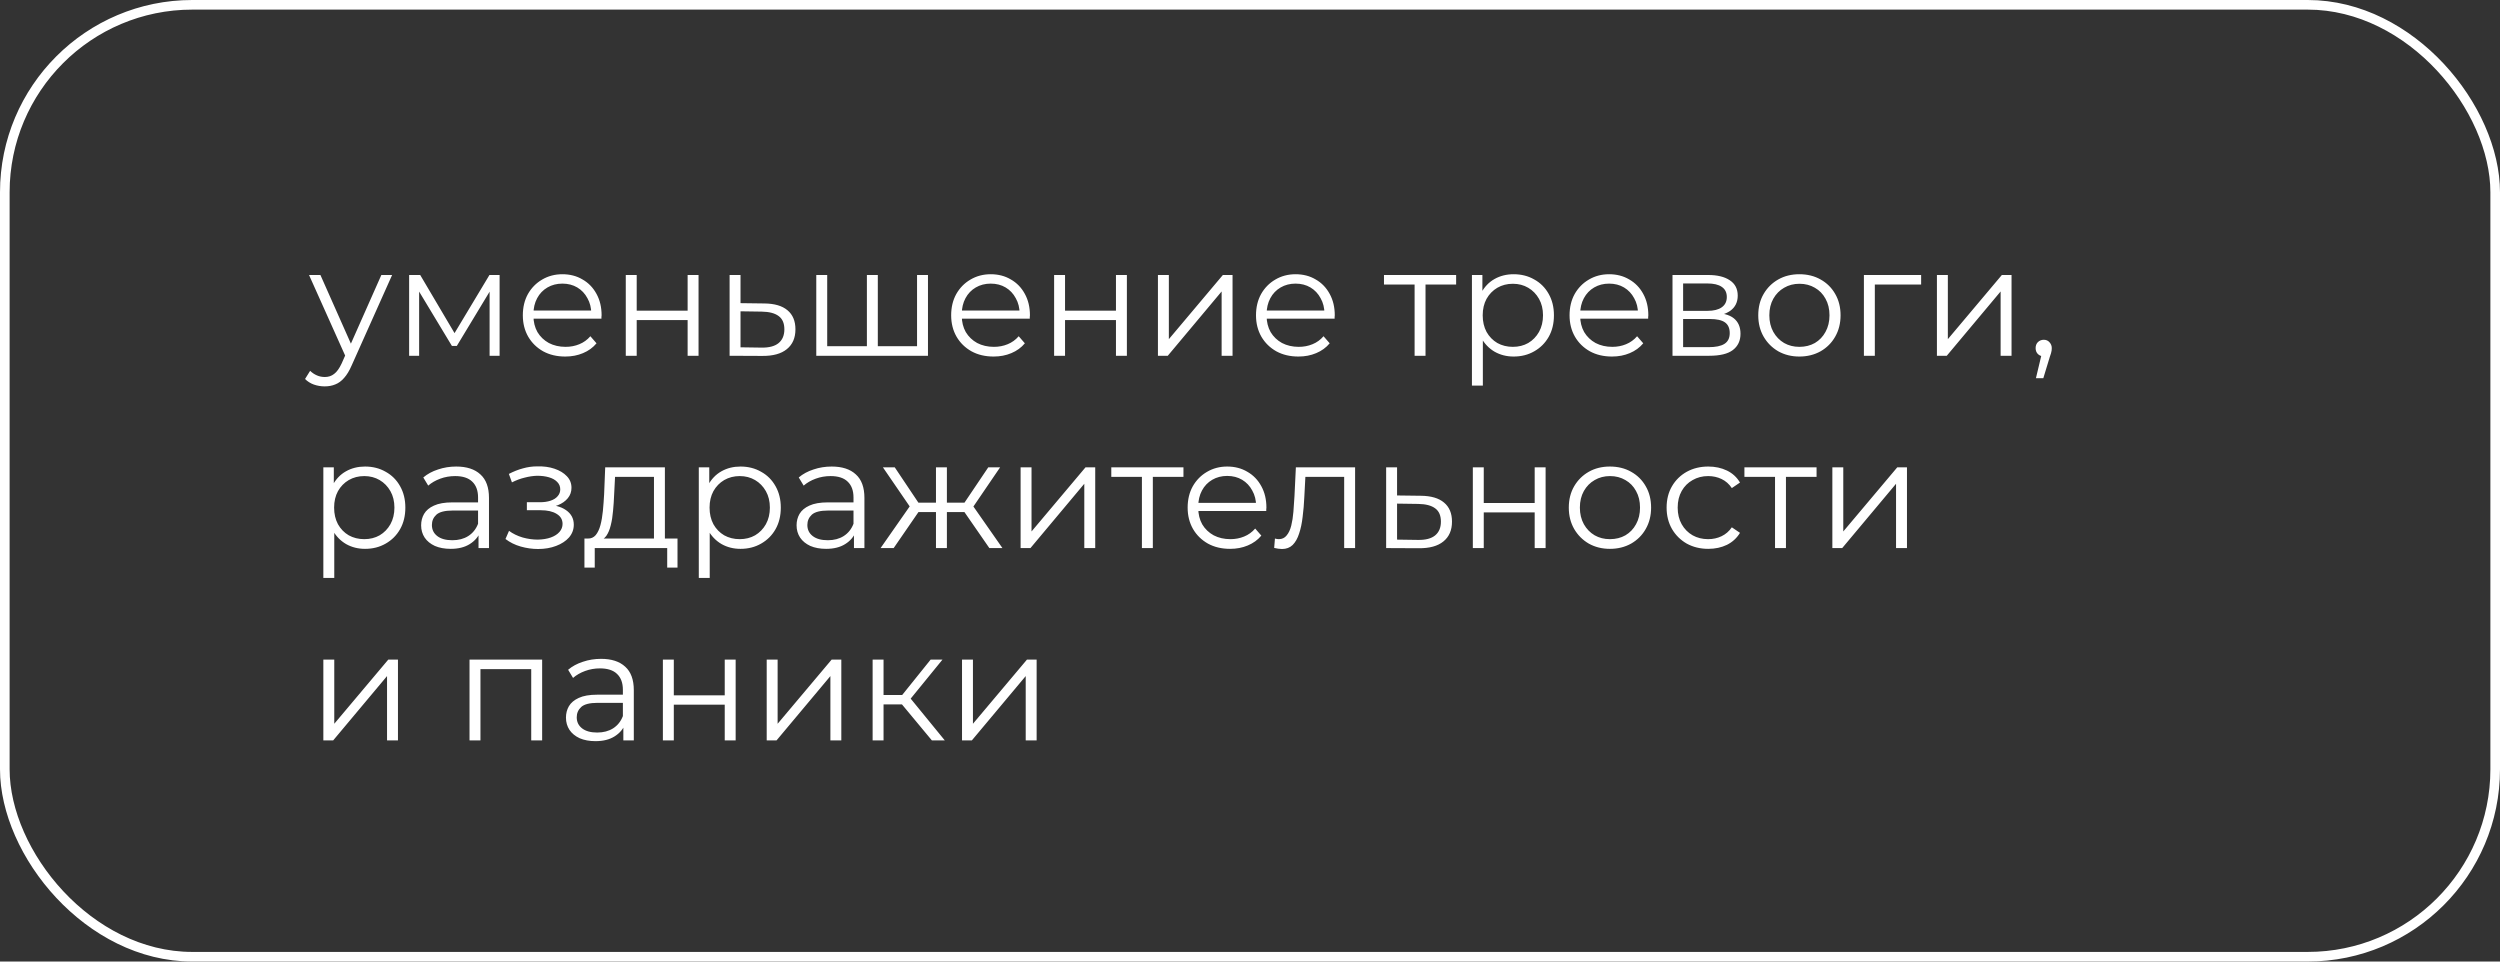
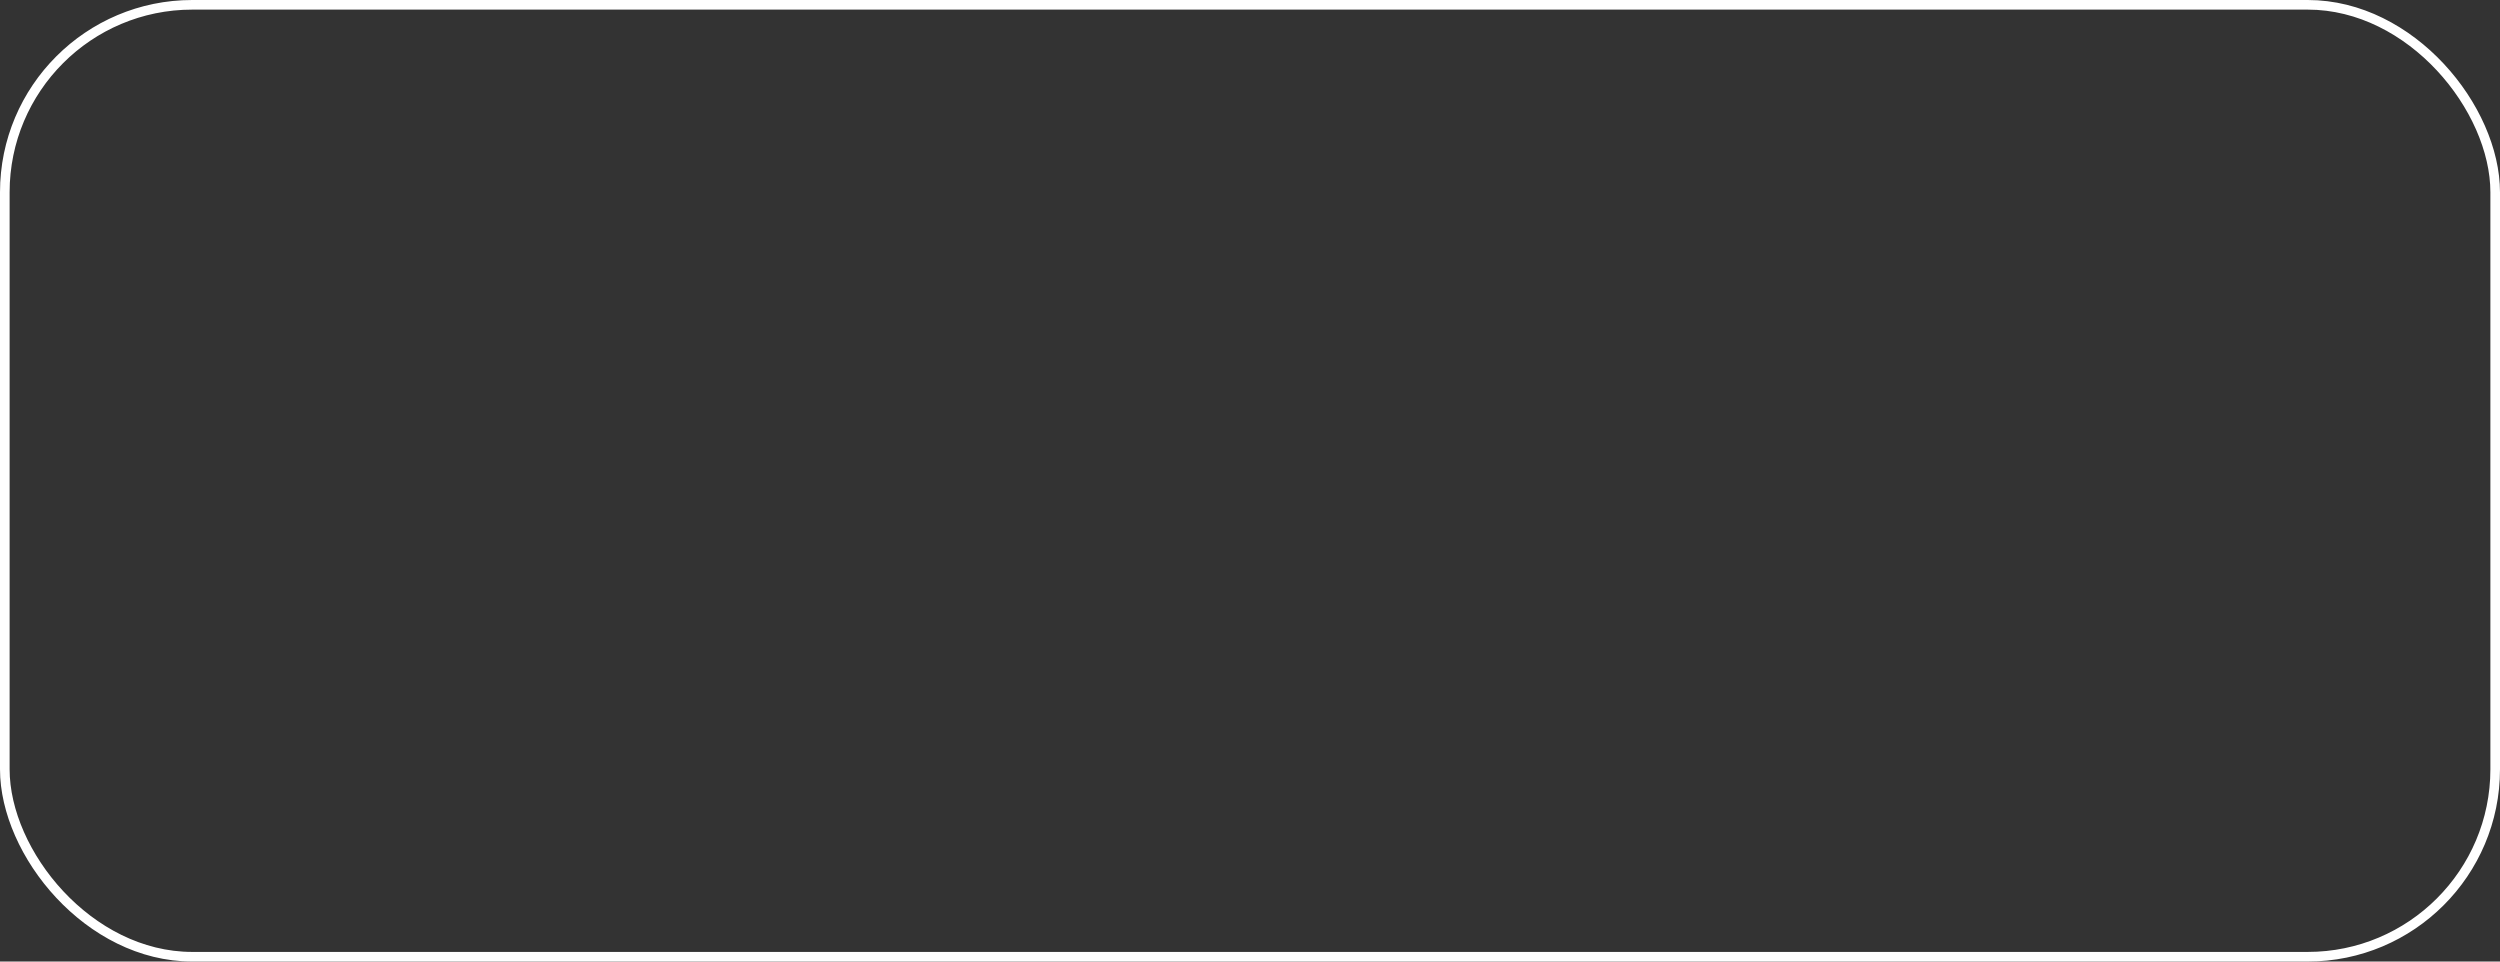
<svg xmlns="http://www.w3.org/2000/svg" width="260" height="100" viewBox="0 0 260 100" fill="none">
  <rect x="0" y="0" width="260" height="100" fill="#333333" stroke="none" />
  <rect x="0.5" y="0.5" width="259" height="99" rx="19.5" stroke="white" />
-   <path d="M33.772 40.184C33.377 40.184 32.998 40.12 32.636 39.992C32.284 39.864 31.98 39.672 31.724 39.416L32.252 38.568C32.465 38.771 32.694 38.925 32.94 39.032C33.196 39.149 33.478 39.208 33.788 39.208C34.161 39.208 34.481 39.101 34.748 38.888C35.025 38.685 35.286 38.323 35.532 37.8L36.076 36.568L36.204 36.392L39.66 28.6H40.78L36.572 38.008C36.337 38.552 36.076 38.984 35.788 39.304C35.51 39.624 35.206 39.848 34.876 39.976C34.545 40.115 34.177 40.184 33.772 40.184ZM36.012 37.24L32.14 28.6H33.324L36.748 36.312L36.012 37.24ZM42.55 37V28.6H43.702L47.51 35.048H47.03L50.902 28.6H51.958V37H50.918V29.896L51.126 29.992L47.51 35.976H46.998L43.35 29.928L43.59 29.88V37H42.55ZM58.79 37.08C57.916 37.08 57.148 36.899 56.486 36.536C55.825 36.163 55.308 35.656 54.934 35.016C54.561 34.365 54.374 33.624 54.374 32.792C54.374 31.96 54.55 31.224 54.902 30.584C55.265 29.944 55.756 29.443 56.374 29.08C57.004 28.707 57.708 28.52 58.486 28.52C59.276 28.52 59.974 28.701 60.582 29.064C61.201 29.416 61.686 29.917 62.038 30.568C62.39 31.208 62.566 31.949 62.566 32.792C62.566 32.845 62.561 32.904 62.55 32.968C62.55 33.021 62.55 33.08 62.55 33.144H55.238V32.296H61.942L61.494 32.632C61.494 32.024 61.361 31.485 61.094 31.016C60.838 30.536 60.486 30.163 60.038 29.896C59.59 29.629 59.073 29.496 58.486 29.496C57.91 29.496 57.393 29.629 56.934 29.896C56.476 30.163 56.118 30.536 55.862 31.016C55.606 31.496 55.478 32.045 55.478 32.664V32.84C55.478 33.48 55.617 34.045 55.894 34.536C56.182 35.016 56.577 35.395 57.078 35.672C57.59 35.939 58.172 36.072 58.822 36.072C59.334 36.072 59.809 35.981 60.246 35.8C60.694 35.619 61.078 35.341 61.398 34.968L62.038 35.704C61.665 36.152 61.196 36.493 60.63 36.728C60.076 36.963 59.462 37.08 58.79 37.08ZM65.081 37V28.6H66.217V32.312H71.513V28.6H72.649V37H71.513V33.288H66.217V37H65.081ZM79.494 31.56C80.55 31.571 81.35 31.805 81.894 32.264C82.448 32.723 82.726 33.384 82.726 34.248C82.726 35.144 82.427 35.832 81.83 36.312C81.243 36.792 80.39 37.027 79.27 37.016L75.878 37V28.6H77.014V31.528L79.494 31.56ZM79.206 36.152C79.984 36.163 80.571 36.008 80.966 35.688C81.371 35.357 81.574 34.877 81.574 34.248C81.574 33.619 81.376 33.16 80.982 32.872C80.587 32.573 79.995 32.419 79.206 32.408L77.014 32.376V36.12L79.206 36.152ZM90.413 36.008L90.157 36.312V28.6H91.293V36.312L90.989 36.008H95.677L95.373 36.312V28.6H96.509V37H84.893V28.6H86.029V36.312L85.741 36.008H90.413ZM103.337 37.08C102.462 37.08 101.694 36.899 101.033 36.536C100.372 36.163 99.854 35.656 99.481 35.016C99.108 34.365 98.921 33.624 98.921 32.792C98.921 31.96 99.097 31.224 99.449 30.584C99.812 29.944 100.302 29.443 100.921 29.08C101.55 28.707 102.254 28.52 103.033 28.52C103.822 28.52 104.521 28.701 105.129 29.064C105.748 29.416 106.233 29.917 106.585 30.568C106.937 31.208 107.113 31.949 107.113 32.792C107.113 32.845 107.108 32.904 107.097 32.968C107.097 33.021 107.097 33.08 107.097 33.144H99.785V32.296H106.489L106.041 32.632C106.041 32.024 105.908 31.485 105.641 31.016C105.385 30.536 105.033 30.163 104.585 29.896C104.137 29.629 103.62 29.496 103.033 29.496C102.457 29.496 101.94 29.629 101.481 29.896C101.022 30.163 100.665 30.536 100.409 31.016C100.153 31.496 100.025 32.045 100.025 32.664V32.84C100.025 33.48 100.164 34.045 100.441 34.536C100.729 35.016 101.124 35.395 101.625 35.672C102.137 35.939 102.718 36.072 103.369 36.072C103.881 36.072 104.356 35.981 104.793 35.8C105.241 35.619 105.625 35.341 105.945 34.968L106.585 35.704C106.212 36.152 105.742 36.493 105.177 36.728C104.622 36.963 104.009 37.08 103.337 37.08ZM109.628 37V28.6H110.764V32.312H116.06V28.6H117.196V37H116.06V33.288H110.764V37H109.628ZM120.425 37V28.6H121.561V35.272L127.177 28.6H128.185V37H127.049V30.312L121.449 37H120.425ZM135.04 37.08C134.166 37.08 133.398 36.899 132.736 36.536C132.075 36.163 131.558 35.656 131.184 35.016C130.811 34.365 130.624 33.624 130.624 32.792C130.624 31.96 130.8 31.224 131.152 30.584C131.515 29.944 132.006 29.443 132.624 29.08C133.254 28.707 133.958 28.52 134.736 28.52C135.526 28.52 136.224 28.701 136.832 29.064C137.451 29.416 137.936 29.917 138.288 30.568C138.64 31.208 138.816 31.949 138.816 32.792C138.816 32.845 138.811 32.904 138.8 32.968C138.8 33.021 138.8 33.08 138.8 33.144H131.488V32.296H138.192L137.744 32.632C137.744 32.024 137.611 31.485 137.344 31.016C137.088 30.536 136.736 30.163 136.288 29.896C135.84 29.629 135.323 29.496 134.736 29.496C134.16 29.496 133.643 29.629 133.184 29.896C132.726 30.163 132.368 30.536 132.112 31.016C131.856 31.496 131.728 32.045 131.728 32.664V32.84C131.728 33.48 131.867 34.045 132.144 34.536C132.432 35.016 132.827 35.395 133.328 35.672C133.84 35.939 134.422 36.072 135.072 36.072C135.584 36.072 136.059 35.981 136.496 35.8C136.944 35.619 137.328 35.341 137.648 34.968L138.288 35.704C137.915 36.152 137.446 36.493 136.88 36.728C136.326 36.963 135.712 37.08 135.04 37.08ZM147.118 37V29.288L147.406 29.592H143.934V28.6H151.438V29.592H147.966L148.254 29.288V37H147.118ZM157.417 37.08C156.692 37.08 156.036 36.915 155.449 36.584C154.862 36.243 154.393 35.757 154.041 35.128C153.7 34.488 153.529 33.709 153.529 32.792C153.529 31.875 153.7 31.101 154.041 30.472C154.382 29.832 154.846 29.347 155.433 29.016C156.02 28.685 156.681 28.52 157.417 28.52C158.217 28.52 158.932 28.701 159.561 29.064C160.201 29.416 160.702 29.917 161.065 30.568C161.428 31.208 161.609 31.949 161.609 32.792C161.609 33.645 161.428 34.392 161.065 35.032C160.702 35.672 160.201 36.173 159.561 36.536C158.932 36.899 158.217 37.08 157.417 37.08ZM153.081 40.104V28.6H154.169V31.128L154.057 32.808L154.217 34.504V40.104H153.081ZM157.337 36.072C157.934 36.072 158.468 35.939 158.937 35.672C159.406 35.395 159.78 35.011 160.057 34.52C160.334 34.019 160.473 33.443 160.473 32.792C160.473 32.141 160.334 31.571 160.057 31.08C159.78 30.589 159.406 30.205 158.937 29.928C158.468 29.651 157.934 29.512 157.337 29.512C156.74 29.512 156.201 29.651 155.721 29.928C155.252 30.205 154.878 30.589 154.601 31.08C154.334 31.571 154.201 32.141 154.201 32.792C154.201 33.443 154.334 34.019 154.601 34.52C154.878 35.011 155.252 35.395 155.721 35.672C156.201 35.939 156.74 36.072 157.337 36.072ZM167.65 37.08C166.775 37.08 166.007 36.899 165.346 36.536C164.684 36.163 164.167 35.656 163.794 35.016C163.42 34.365 163.234 33.624 163.234 32.792C163.234 31.96 163.41 31.224 163.762 30.584C164.124 29.944 164.615 29.443 165.234 29.08C165.863 28.707 166.567 28.52 167.346 28.52C168.135 28.52 168.834 28.701 169.442 29.064C170.06 29.416 170.546 29.917 170.898 30.568C171.25 31.208 171.426 31.949 171.426 32.792C171.426 32.845 171.42 32.904 171.41 32.968C171.41 33.021 171.41 33.08 171.41 33.144H164.098V32.296H170.802L170.354 32.632C170.354 32.024 170.22 31.485 169.954 31.016C169.698 30.536 169.346 30.163 168.898 29.896C168.45 29.629 167.932 29.496 167.346 29.496C166.77 29.496 166.252 29.629 165.794 29.896C165.335 30.163 164.978 30.536 164.722 31.016C164.466 31.496 164.338 32.045 164.338 32.664V32.84C164.338 33.48 164.476 34.045 164.754 34.536C165.042 35.016 165.436 35.395 165.938 35.672C166.45 35.939 167.031 36.072 167.682 36.072C168.194 36.072 168.668 35.981 169.106 35.8C169.554 35.619 169.938 35.341 170.258 34.968L170.898 35.704C170.524 36.152 170.055 36.493 169.49 36.728C168.935 36.963 168.322 37.08 167.65 37.08ZM173.94 37V28.6H177.652C178.602 28.6 179.348 28.781 179.892 29.144C180.447 29.507 180.724 30.04 180.724 30.744C180.724 31.427 180.463 31.955 179.94 32.328C179.418 32.691 178.73 32.872 177.876 32.872L178.1 32.536C179.103 32.536 179.839 32.723 180.308 33.096C180.778 33.469 181.012 34.008 181.012 34.712C181.012 35.437 180.746 36.003 180.212 36.408C179.69 36.803 178.874 37 177.764 37H173.94ZM175.044 36.104H177.716C178.431 36.104 178.97 35.992 179.332 35.768C179.706 35.533 179.892 35.16 179.892 34.648C179.892 34.136 179.727 33.763 179.396 33.528C179.066 33.293 178.543 33.176 177.828 33.176H175.044V36.104ZM175.044 32.328H177.572C178.223 32.328 178.719 32.205 179.06 31.96C179.412 31.715 179.588 31.357 179.588 30.888C179.588 30.419 179.412 30.067 179.06 29.832C178.719 29.597 178.223 29.48 177.572 29.48H175.044V32.328ZM187.131 37.08C186.32 37.08 185.589 36.899 184.939 36.536C184.299 36.163 183.792 35.656 183.419 35.016C183.045 34.365 182.859 33.624 182.859 32.792C182.859 31.949 183.045 31.208 183.419 30.568C183.792 29.928 184.299 29.427 184.939 29.064C185.579 28.701 186.309 28.52 187.131 28.52C187.963 28.52 188.699 28.701 189.339 29.064C189.989 29.427 190.496 29.928 190.859 30.568C191.232 31.208 191.419 31.949 191.419 32.792C191.419 33.624 191.232 34.365 190.859 35.016C190.496 35.656 189.989 36.163 189.339 36.536C188.688 36.899 187.952 37.08 187.131 37.08ZM187.131 36.072C187.739 36.072 188.277 35.939 188.747 35.672C189.216 35.395 189.584 35.011 189.851 34.52C190.128 34.019 190.267 33.443 190.267 32.792C190.267 32.131 190.128 31.555 189.851 31.064C189.584 30.573 189.216 30.195 188.747 29.928C188.277 29.651 187.744 29.512 187.147 29.512C186.549 29.512 186.016 29.651 185.547 29.928C185.077 30.195 184.704 30.573 184.427 31.064C184.149 31.555 184.011 32.131 184.011 32.792C184.011 33.443 184.149 34.019 184.427 34.52C184.704 35.011 185.077 35.395 185.547 35.672C186.016 35.939 186.544 36.072 187.131 36.072ZM193.846 37V28.6H199.798V29.592H194.694L194.982 29.304V37H193.846ZM201.44 37V28.6H202.576V35.272L208.192 28.6H209.2V37H208.064V30.312L202.464 37H201.44ZM211.736 39.336L212.44 36.376L212.568 37.064C212.323 37.064 212.115 36.984 211.944 36.824C211.784 36.664 211.704 36.456 211.704 36.2C211.704 35.944 211.784 35.736 211.944 35.576C212.115 35.416 212.317 35.336 212.552 35.336C212.797 35.336 212.995 35.421 213.144 35.592C213.304 35.763 213.384 35.965 213.384 36.2C213.384 36.285 213.379 36.371 213.368 36.456C213.357 36.541 213.336 36.637 213.304 36.744C213.272 36.851 213.229 36.979 213.176 37.128L212.504 39.336H211.736ZM37.964 57.08C37.238 57.08 36.582 56.915 35.996 56.584C35.409 56.243 34.94 55.757 34.588 55.128C34.246 54.488 34.076 53.709 34.076 52.792C34.076 51.875 34.246 51.101 34.588 50.472C34.929 49.832 35.393 49.347 35.98 49.016C36.566 48.685 37.228 48.52 37.964 48.52C38.764 48.52 39.478 48.701 40.108 49.064C40.748 49.416 41.249 49.917 41.612 50.568C41.974 51.208 42.156 51.949 42.156 52.792C42.156 53.645 41.974 54.392 41.612 55.032C41.249 55.672 40.748 56.173 40.108 56.536C39.478 56.899 38.764 57.08 37.964 57.08ZM33.628 60.104V48.6H34.716V51.128L34.604 52.808L34.764 54.504V60.104H33.628ZM37.884 56.072C38.481 56.072 39.014 55.939 39.484 55.672C39.953 55.395 40.326 55.011 40.604 54.52C40.881 54.019 41.02 53.443 41.02 52.792C41.02 52.141 40.881 51.571 40.604 51.08C40.326 50.589 39.953 50.205 39.484 49.928C39.014 49.651 38.481 49.512 37.884 49.512C37.286 49.512 36.748 49.651 36.268 49.928C35.798 50.205 35.425 50.589 35.148 51.08C34.881 51.571 34.748 52.141 34.748 52.792C34.748 53.443 34.881 54.019 35.148 54.52C35.425 55.011 35.798 55.395 36.268 55.672C36.748 55.939 37.286 56.072 37.884 56.072ZM49.766 57V55.144L49.718 54.84V51.736C49.718 51.021 49.515 50.472 49.11 50.088C48.715 49.704 48.123 49.512 47.334 49.512C46.79 49.512 46.272 49.603 45.782 49.784C45.291 49.965 44.875 50.205 44.534 50.504L44.022 49.656C44.448 49.293 44.96 49.016 45.558 48.824C46.155 48.621 46.784 48.52 47.446 48.52C48.534 48.52 49.371 48.792 49.958 49.336C50.555 49.869 50.854 50.685 50.854 51.784V57H49.766ZM46.87 57.08C46.24 57.08 45.691 56.979 45.222 56.776C44.763 56.563 44.411 56.275 44.166 55.912C43.92 55.539 43.798 55.112 43.798 54.632C43.798 54.195 43.899 53.8 44.102 53.448C44.315 53.085 44.656 52.797 45.126 52.584C45.606 52.36 46.246 52.248 47.046 52.248H49.942V53.096H47.078C46.267 53.096 45.702 53.24 45.382 53.528C45.072 53.816 44.918 54.173 44.918 54.6C44.918 55.08 45.104 55.464 45.478 55.752C45.851 56.04 46.374 56.184 47.046 56.184C47.686 56.184 48.235 56.04 48.694 55.752C49.163 55.453 49.504 55.027 49.718 54.472L49.974 55.256C49.76 55.811 49.387 56.253 48.854 56.584C48.331 56.915 47.67 57.08 46.87 57.08ZM55.962 57.096C55.354 57.096 54.751 57.011 54.154 56.84C53.556 56.669 53.029 56.408 52.57 56.056L52.938 55.208C53.343 55.507 53.812 55.736 54.346 55.896C54.879 56.045 55.407 56.12 55.93 56.12C56.453 56.109 56.906 56.035 57.29 55.896C57.674 55.757 57.972 55.565 58.186 55.32C58.399 55.075 58.506 54.797 58.506 54.488C58.506 54.04 58.303 53.693 57.898 53.448C57.492 53.192 56.938 53.064 56.234 53.064H54.794V52.232H56.154C56.57 52.232 56.938 52.179 57.258 52.072C57.578 51.965 57.823 51.811 57.994 51.608C58.175 51.405 58.266 51.165 58.266 50.888C58.266 50.589 58.159 50.333 57.946 50.12C57.743 49.907 57.461 49.747 57.098 49.64C56.735 49.533 56.325 49.48 55.866 49.48C55.45 49.491 55.018 49.555 54.57 49.672C54.122 49.779 53.679 49.944 53.242 50.168L52.922 49.288C53.413 49.032 53.898 48.84 54.378 48.712C54.868 48.573 55.359 48.504 55.85 48.504C56.522 48.483 57.124 48.563 57.658 48.744C58.202 48.925 58.634 49.187 58.954 49.528C59.274 49.859 59.434 50.259 59.434 50.728C59.434 51.144 59.306 51.507 59.05 51.816C58.794 52.125 58.453 52.365 58.026 52.536C57.599 52.707 57.114 52.792 56.57 52.792L56.618 52.488C57.578 52.488 58.325 52.675 58.858 53.048C59.402 53.421 59.674 53.928 59.674 54.568C59.674 55.069 59.508 55.512 59.178 55.896C58.847 56.269 58.399 56.563 57.834 56.776C57.279 56.989 56.655 57.096 55.962 57.096ZM68.013 56.456V49.592H63.965L63.869 51.464C63.847 52.029 63.81 52.584 63.757 53.128C63.714 53.672 63.634 54.173 63.517 54.632C63.41 55.08 63.255 55.448 63.053 55.736C62.85 56.013 62.589 56.173 62.269 56.216L61.133 56.008C61.463 56.019 61.735 55.901 61.949 55.656C62.162 55.4 62.327 55.053 62.445 54.616C62.562 54.179 62.647 53.683 62.701 53.128C62.754 52.563 62.797 51.987 62.829 51.4L62.941 48.6H69.149V56.456H68.013ZM60.781 59.032V56.008H70.461V59.032H69.389V57H61.853V59.032H60.781ZM77.011 57.08C76.285 57.08 75.629 56.915 75.043 56.584C74.456 56.243 73.987 55.757 73.635 55.128C73.293 54.488 73.123 53.709 73.123 52.792C73.123 51.875 73.293 51.101 73.635 50.472C73.976 49.832 74.44 49.347 75.027 49.016C75.613 48.685 76.275 48.52 77.011 48.52C77.811 48.52 78.525 48.701 79.155 49.064C79.795 49.416 80.296 49.917 80.659 50.568C81.021 51.208 81.203 51.949 81.203 52.792C81.203 53.645 81.021 54.392 80.659 55.032C80.296 55.672 79.795 56.173 79.155 56.536C78.525 56.899 77.811 57.08 77.011 57.08ZM72.675 60.104V48.6H73.763V51.128L73.651 52.808L73.811 54.504V60.104H72.675ZM76.931 56.072C77.528 56.072 78.061 55.939 78.531 55.672C79 55.395 79.373 55.011 79.651 54.52C79.928 54.019 80.067 53.443 80.067 52.792C80.067 52.141 79.928 51.571 79.651 51.08C79.373 50.589 79 50.205 78.531 49.928C78.061 49.651 77.528 49.512 76.931 49.512C76.333 49.512 75.795 49.651 75.315 49.928C74.845 50.205 74.472 50.589 74.195 51.08C73.928 51.571 73.795 52.141 73.795 52.792C73.795 53.443 73.928 54.019 74.195 54.52C74.472 55.011 74.845 55.395 75.315 55.672C75.795 55.939 76.333 56.072 76.931 56.072ZM88.812 57V55.144L88.764 54.84V51.736C88.764 51.021 88.562 50.472 88.156 50.088C87.762 49.704 87.17 49.512 86.38 49.512C85.837 49.512 85.319 49.603 84.829 49.784C84.338 49.965 83.922 50.205 83.581 50.504L83.069 49.656C83.495 49.293 84.007 49.016 84.605 48.824C85.202 48.621 85.831 48.52 86.493 48.52C87.581 48.52 88.418 48.792 89.004 49.336C89.602 49.869 89.9 50.685 89.9 51.784V57H88.812ZM85.916 57.08C85.287 57.08 84.738 56.979 84.269 56.776C83.81 56.563 83.458 56.275 83.213 55.912C82.967 55.539 82.844 55.112 82.844 54.632C82.844 54.195 82.946 53.8 83.148 53.448C83.362 53.085 83.703 52.797 84.172 52.584C84.653 52.36 85.293 52.248 86.093 52.248H88.989V53.096H86.124C85.314 53.096 84.749 53.24 84.428 53.528C84.119 53.816 83.965 54.173 83.965 54.6C83.965 55.08 84.151 55.464 84.525 55.752C84.898 56.04 85.421 56.184 86.093 56.184C86.733 56.184 87.282 56.04 87.74 55.752C88.21 55.453 88.551 55.027 88.764 54.472L89.02 55.256C88.807 55.811 88.434 56.253 87.9 56.584C87.378 56.915 86.716 57.08 85.916 57.08ZM102.893 57L100.013 52.84L100.957 52.28L104.253 57H102.893ZM98.125 53.256V52.28H100.781V53.256H98.125ZM101.069 52.92L99.981 52.76L102.781 48.6H104.013L101.069 52.92ZM92.941 57H91.581L94.877 52.28L95.805 52.84L92.941 57ZM98.477 57H97.341V48.6H98.477V57ZM97.693 53.256H95.053V52.28H97.693V53.256ZM94.781 52.92L91.821 48.6H93.053L95.837 52.76L94.781 52.92ZM106.143 57V48.6H107.279V55.272L112.895 48.6H113.903V57H112.767V50.312L107.167 57H106.143ZM118.759 57V49.288L119.047 49.592H115.575V48.6H123.079V49.592H119.607L119.895 49.288V57H118.759ZM127.931 57.08C127.056 57.08 126.288 56.899 125.627 56.536C124.966 56.163 124.448 55.656 124.075 55.016C123.702 54.365 123.515 53.624 123.515 52.792C123.515 51.96 123.691 51.224 124.043 50.584C124.406 49.944 124.896 49.443 125.515 49.08C126.144 48.707 126.848 48.52 127.627 48.52C128.416 48.52 129.115 48.701 129.723 49.064C130.342 49.416 130.827 49.917 131.179 50.568C131.531 51.208 131.707 51.949 131.707 52.792C131.707 52.845 131.702 52.904 131.691 52.968C131.691 53.021 131.691 53.08 131.691 53.144H124.379V52.296H131.083L130.635 52.632C130.635 52.024 130.502 51.485 130.235 51.016C129.979 50.536 129.627 50.163 129.179 49.896C128.731 49.629 128.214 49.496 127.627 49.496C127.051 49.496 126.534 49.629 126.075 49.896C125.616 50.163 125.259 50.536 125.003 51.016C124.747 51.496 124.619 52.045 124.619 52.664V52.84C124.619 53.48 124.758 54.045 125.035 54.536C125.323 55.016 125.718 55.395 126.219 55.672C126.731 55.939 127.312 56.072 127.963 56.072C128.475 56.072 128.95 55.981 129.387 55.8C129.835 55.619 130.219 55.341 130.539 54.968L131.179 55.704C130.806 56.152 130.336 56.493 129.771 56.728C129.216 56.963 128.603 57.08 127.931 57.08ZM132.514 56.984L132.594 56.008C132.668 56.019 132.738 56.035 132.802 56.056C132.876 56.067 132.94 56.072 132.994 56.072C133.335 56.072 133.607 55.944 133.81 55.688C134.023 55.432 134.183 55.091 134.29 54.664C134.396 54.237 134.471 53.757 134.514 53.224C134.556 52.68 134.594 52.136 134.626 51.592L134.77 48.6H140.93V57H139.794V49.256L140.082 49.592H135.506L135.778 49.24L135.65 51.672C135.618 52.397 135.559 53.091 135.474 53.752C135.399 54.413 135.276 54.995 135.106 55.496C134.946 55.997 134.722 56.392 134.434 56.68C134.146 56.957 133.778 57.096 133.33 57.096C133.202 57.096 133.068 57.085 132.93 57.064C132.802 57.043 132.663 57.016 132.514 56.984ZM147.775 51.56C148.831 51.571 149.631 51.805 150.175 52.264C150.73 52.723 151.007 53.384 151.007 54.248C151.007 55.144 150.708 55.832 150.111 56.312C149.524 56.792 148.671 57.027 147.551 57.016L144.159 57V48.6H145.295V51.528L147.775 51.56ZM147.487 56.152C148.266 56.163 148.852 56.008 149.247 55.688C149.652 55.357 149.855 54.877 149.855 54.248C149.855 53.619 149.658 53.16 149.263 52.872C148.868 52.573 148.276 52.419 147.487 52.408L145.295 52.376V56.12L147.487 56.152ZM153.175 57V48.6H154.311V52.312H159.607V48.6H160.743V57H159.607V53.288H154.311V57H153.175ZM167.427 57.08C166.617 57.08 165.886 56.899 165.235 56.536C164.595 56.163 164.089 55.656 163.715 55.016C163.342 54.365 163.155 53.624 163.155 52.792C163.155 51.949 163.342 51.208 163.715 50.568C164.089 49.928 164.595 49.427 165.235 49.064C165.875 48.701 166.606 48.52 167.427 48.52C168.259 48.52 168.995 48.701 169.635 49.064C170.286 49.427 170.793 49.928 171.155 50.568C171.529 51.208 171.715 51.949 171.715 52.792C171.715 53.624 171.529 54.365 171.155 55.016C170.793 55.656 170.286 56.163 169.635 56.536C168.985 56.899 168.249 57.08 167.427 57.08ZM167.427 56.072C168.035 56.072 168.574 55.939 169.043 55.672C169.513 55.395 169.881 55.011 170.147 54.52C170.425 54.019 170.563 53.443 170.563 52.792C170.563 52.131 170.425 51.555 170.147 51.064C169.881 50.573 169.513 50.195 169.043 49.928C168.574 49.651 168.041 49.512 167.443 49.512C166.846 49.512 166.313 49.651 165.843 49.928C165.374 50.195 165.001 50.573 164.723 51.064C164.446 51.555 164.307 52.131 164.307 52.792C164.307 53.443 164.446 54.019 164.723 54.52C165.001 55.011 165.374 55.395 165.843 55.672C166.313 55.939 166.841 56.072 167.427 56.072ZM177.663 57.08C176.831 57.08 176.085 56.899 175.423 56.536C174.773 56.163 174.261 55.656 173.887 55.016C173.514 54.365 173.327 53.624 173.327 52.792C173.327 51.949 173.514 51.208 173.887 50.568C174.261 49.928 174.773 49.427 175.423 49.064C176.085 48.701 176.831 48.52 177.663 48.52C178.378 48.52 179.023 48.659 179.599 48.936C180.175 49.213 180.629 49.629 180.959 50.184L180.111 50.76C179.823 50.333 179.466 50.019 179.039 49.816C178.613 49.613 178.149 49.512 177.647 49.512C177.05 49.512 176.511 49.651 176.031 49.928C175.551 50.195 175.173 50.573 174.895 51.064C174.618 51.555 174.479 52.131 174.479 52.792C174.479 53.453 174.618 54.029 174.895 54.52C175.173 55.011 175.551 55.395 176.031 55.672C176.511 55.939 177.05 56.072 177.647 56.072C178.149 56.072 178.613 55.971 179.039 55.768C179.466 55.565 179.823 55.256 180.111 54.84L180.959 55.416C180.629 55.96 180.175 56.376 179.599 56.664C179.023 56.941 178.378 57.08 177.663 57.08ZM184.603 57V49.288L184.891 49.592H181.419V48.6H188.923V49.592H185.451L185.739 49.288V57H184.603ZM190.565 57V48.6H191.701V55.272L197.317 48.6H198.325V57H197.189V50.312L191.589 57H190.565ZM33.628 77V68.6H34.764V75.272L40.38 68.6H41.388V77H40.252V70.312L34.652 77H33.628ZM48.831 77V68.6H56.383V77H55.247V69.288L55.535 69.592H49.679L49.967 69.288V77H48.831ZM64.828 77V75.144L64.78 74.84V71.736C64.78 71.021 64.577 70.472 64.172 70.088C63.777 69.704 63.185 69.512 62.396 69.512C61.852 69.512 61.335 69.603 60.844 69.784C60.353 69.965 59.937 70.205 59.596 70.504L59.084 69.656C59.511 69.293 60.023 69.016 60.62 68.824C61.217 68.621 61.847 68.52 62.508 68.52C63.596 68.52 64.433 68.792 65.02 69.336C65.617 69.869 65.916 70.685 65.916 71.784V77H64.828ZM61.932 77.08C61.303 77.08 60.753 76.979 60.284 76.776C59.825 76.563 59.473 76.275 59.228 75.912C58.983 75.539 58.86 75.112 58.86 74.632C58.86 74.195 58.961 73.8 59.164 73.448C59.377 73.085 59.719 72.797 60.188 72.584C60.668 72.36 61.308 72.248 62.108 72.248H65.004V73.096H62.14C61.329 73.096 60.764 73.24 60.444 73.528C60.135 73.816 59.98 74.173 59.98 74.6C59.98 75.08 60.167 75.464 60.54 75.752C60.913 76.04 61.436 76.184 62.108 76.184C62.748 76.184 63.297 76.04 63.756 75.752C64.225 75.453 64.567 75.027 64.78 74.472L65.036 75.256C64.823 75.811 64.449 76.253 63.916 76.584C63.393 76.915 62.732 77.08 61.932 77.08ZM68.94 77V68.6H70.076V72.312H75.372V68.6H76.508V77H75.372V73.288H70.076V77H68.94ZM79.737 77V68.6H80.873V75.272L86.489 68.6H87.497V77H86.361V70.312L80.761 77H79.737ZM96.913 77L93.457 72.84L94.401 72.28L98.257 77H96.913ZM90.753 77V68.6H91.889V77H90.753ZM91.537 73.256V72.28H94.241V73.256H91.537ZM94.497 72.92L93.441 72.76L96.785 68.6H98.017L94.497 72.92ZM100.05 77V68.6H101.186V75.272L106.802 68.6H107.81V77H106.674V70.312L101.074 77H100.05Z" fill="white" />
</svg>